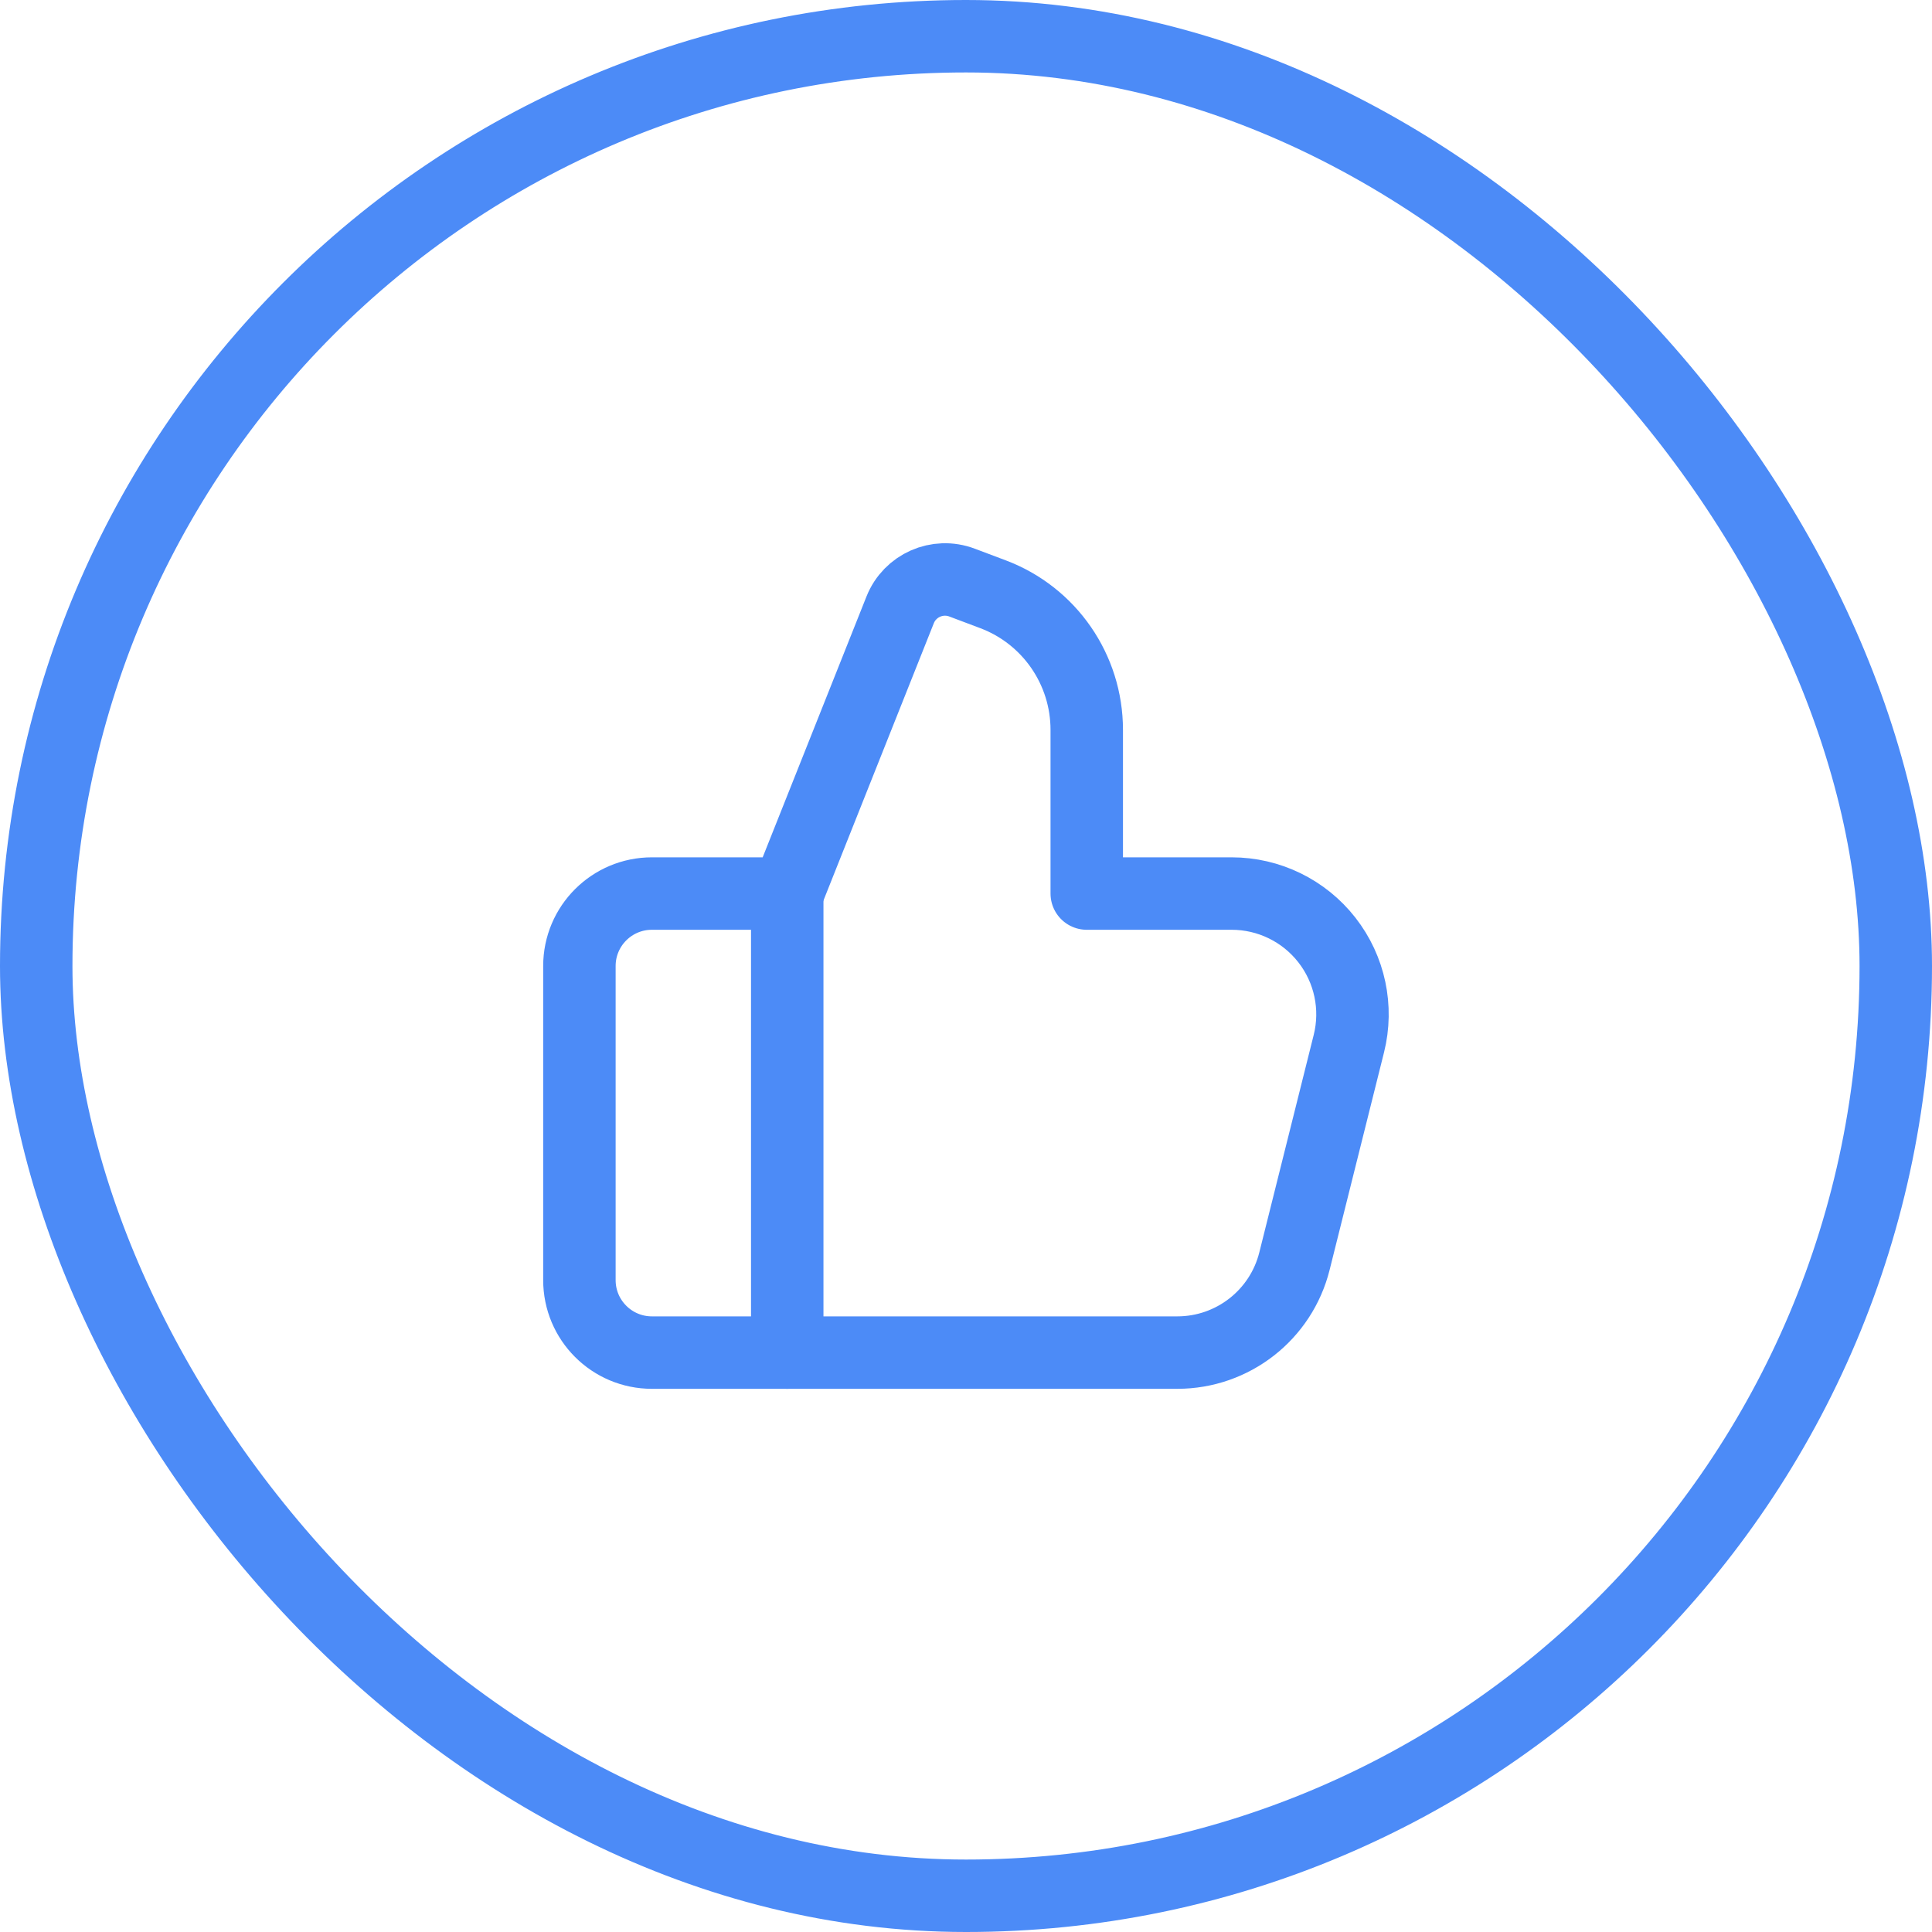
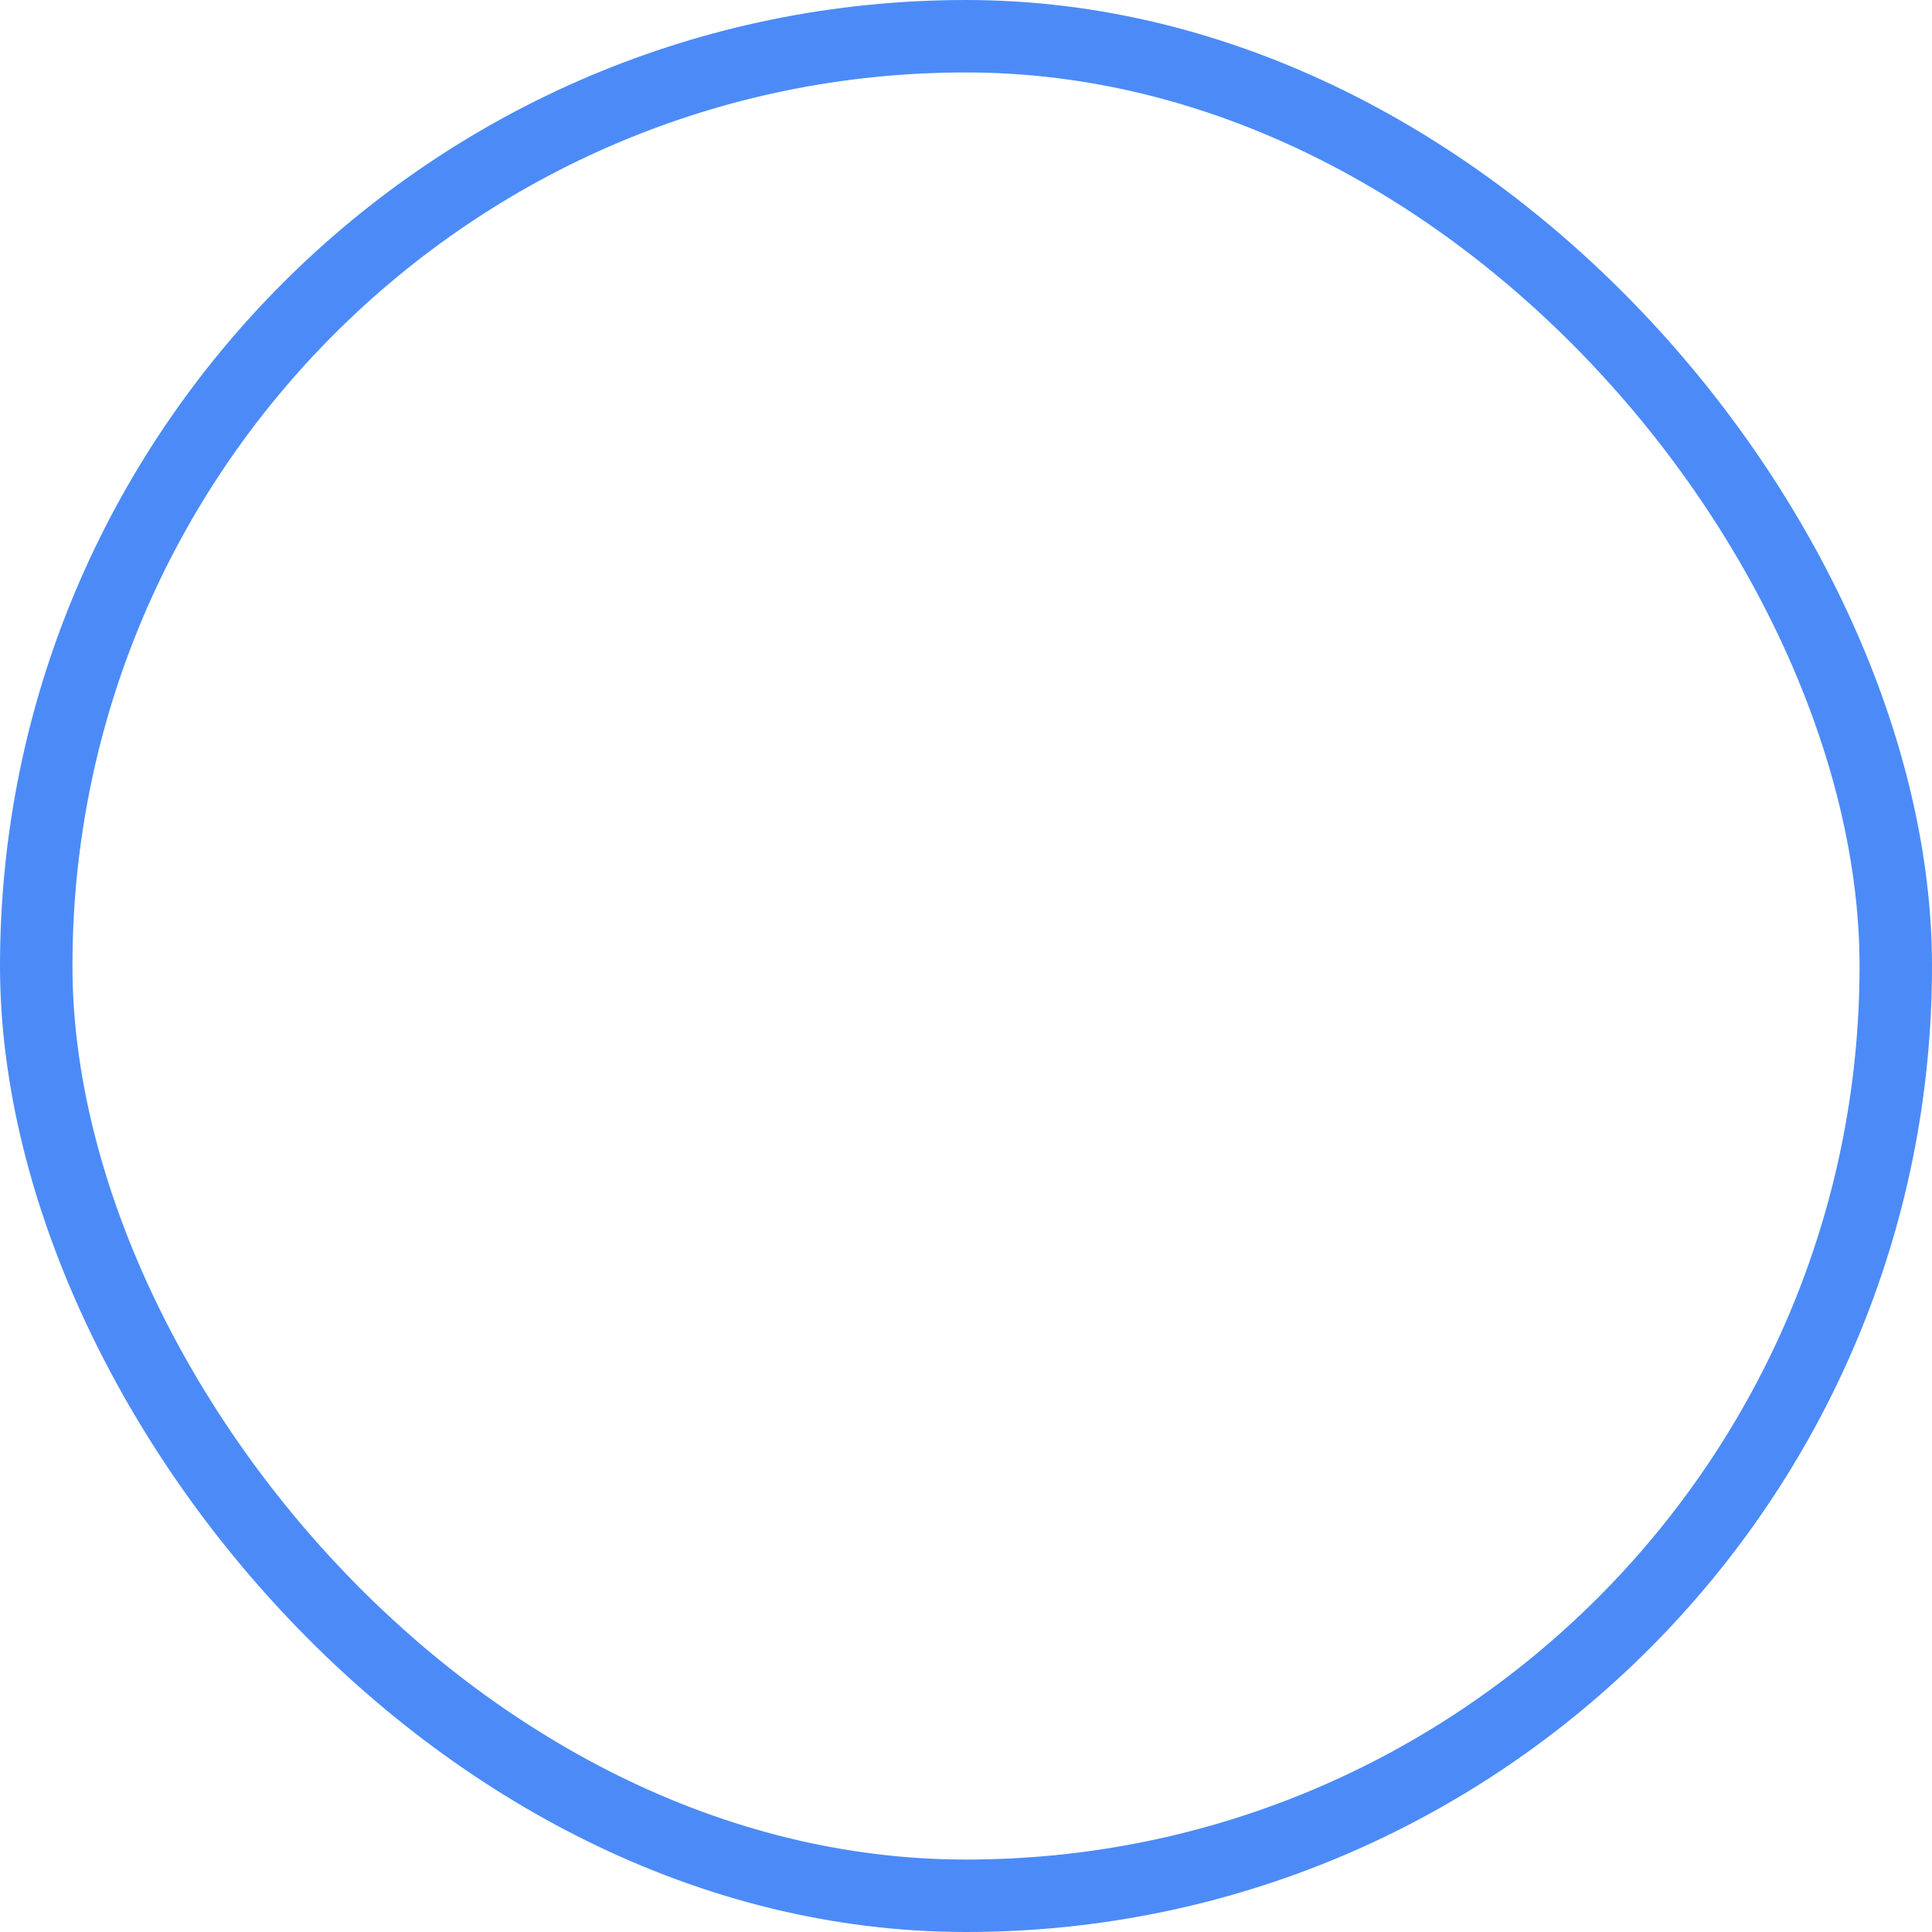
<svg xmlns="http://www.w3.org/2000/svg" width="40" height="40" viewBox="0 0 40 40" fill="none">
  <rect x="0.75" y="0.75" width="38.5" height="38.5" rx="19.25" stroke="#4C8BF7" stroke-width="1.5" />
-   <path d="M16.299 18.499V28.003" stroke="#4C8BF7" stroke-width="1.5" stroke-linecap="round" stroke-linejoin="round" />
-   <path fill-rule="evenodd" clip-rule="evenodd" d="M16.299 18.5L18.636 12.628C18.837 12.121 19.408 11.869 19.918 12.062L20.558 12.303C21.727 12.743 22.5 13.862 22.5 15.111V18.5H25.5C26.271 18.5 26.998 18.855 27.472 19.462C27.946 20.069 28.114 20.86 27.927 21.607L26.801 26.109C26.523 27.223 25.523 28.004 24.375 28.004H13.497C12.668 28.004 11.996 27.332 11.996 26.503V20C11.996 19.172 12.668 18.5 13.497 18.5L16.299 18.5Z" stroke="#4C8BF7" stroke-width="1.5" stroke-linecap="round" stroke-linejoin="round" />
</svg>